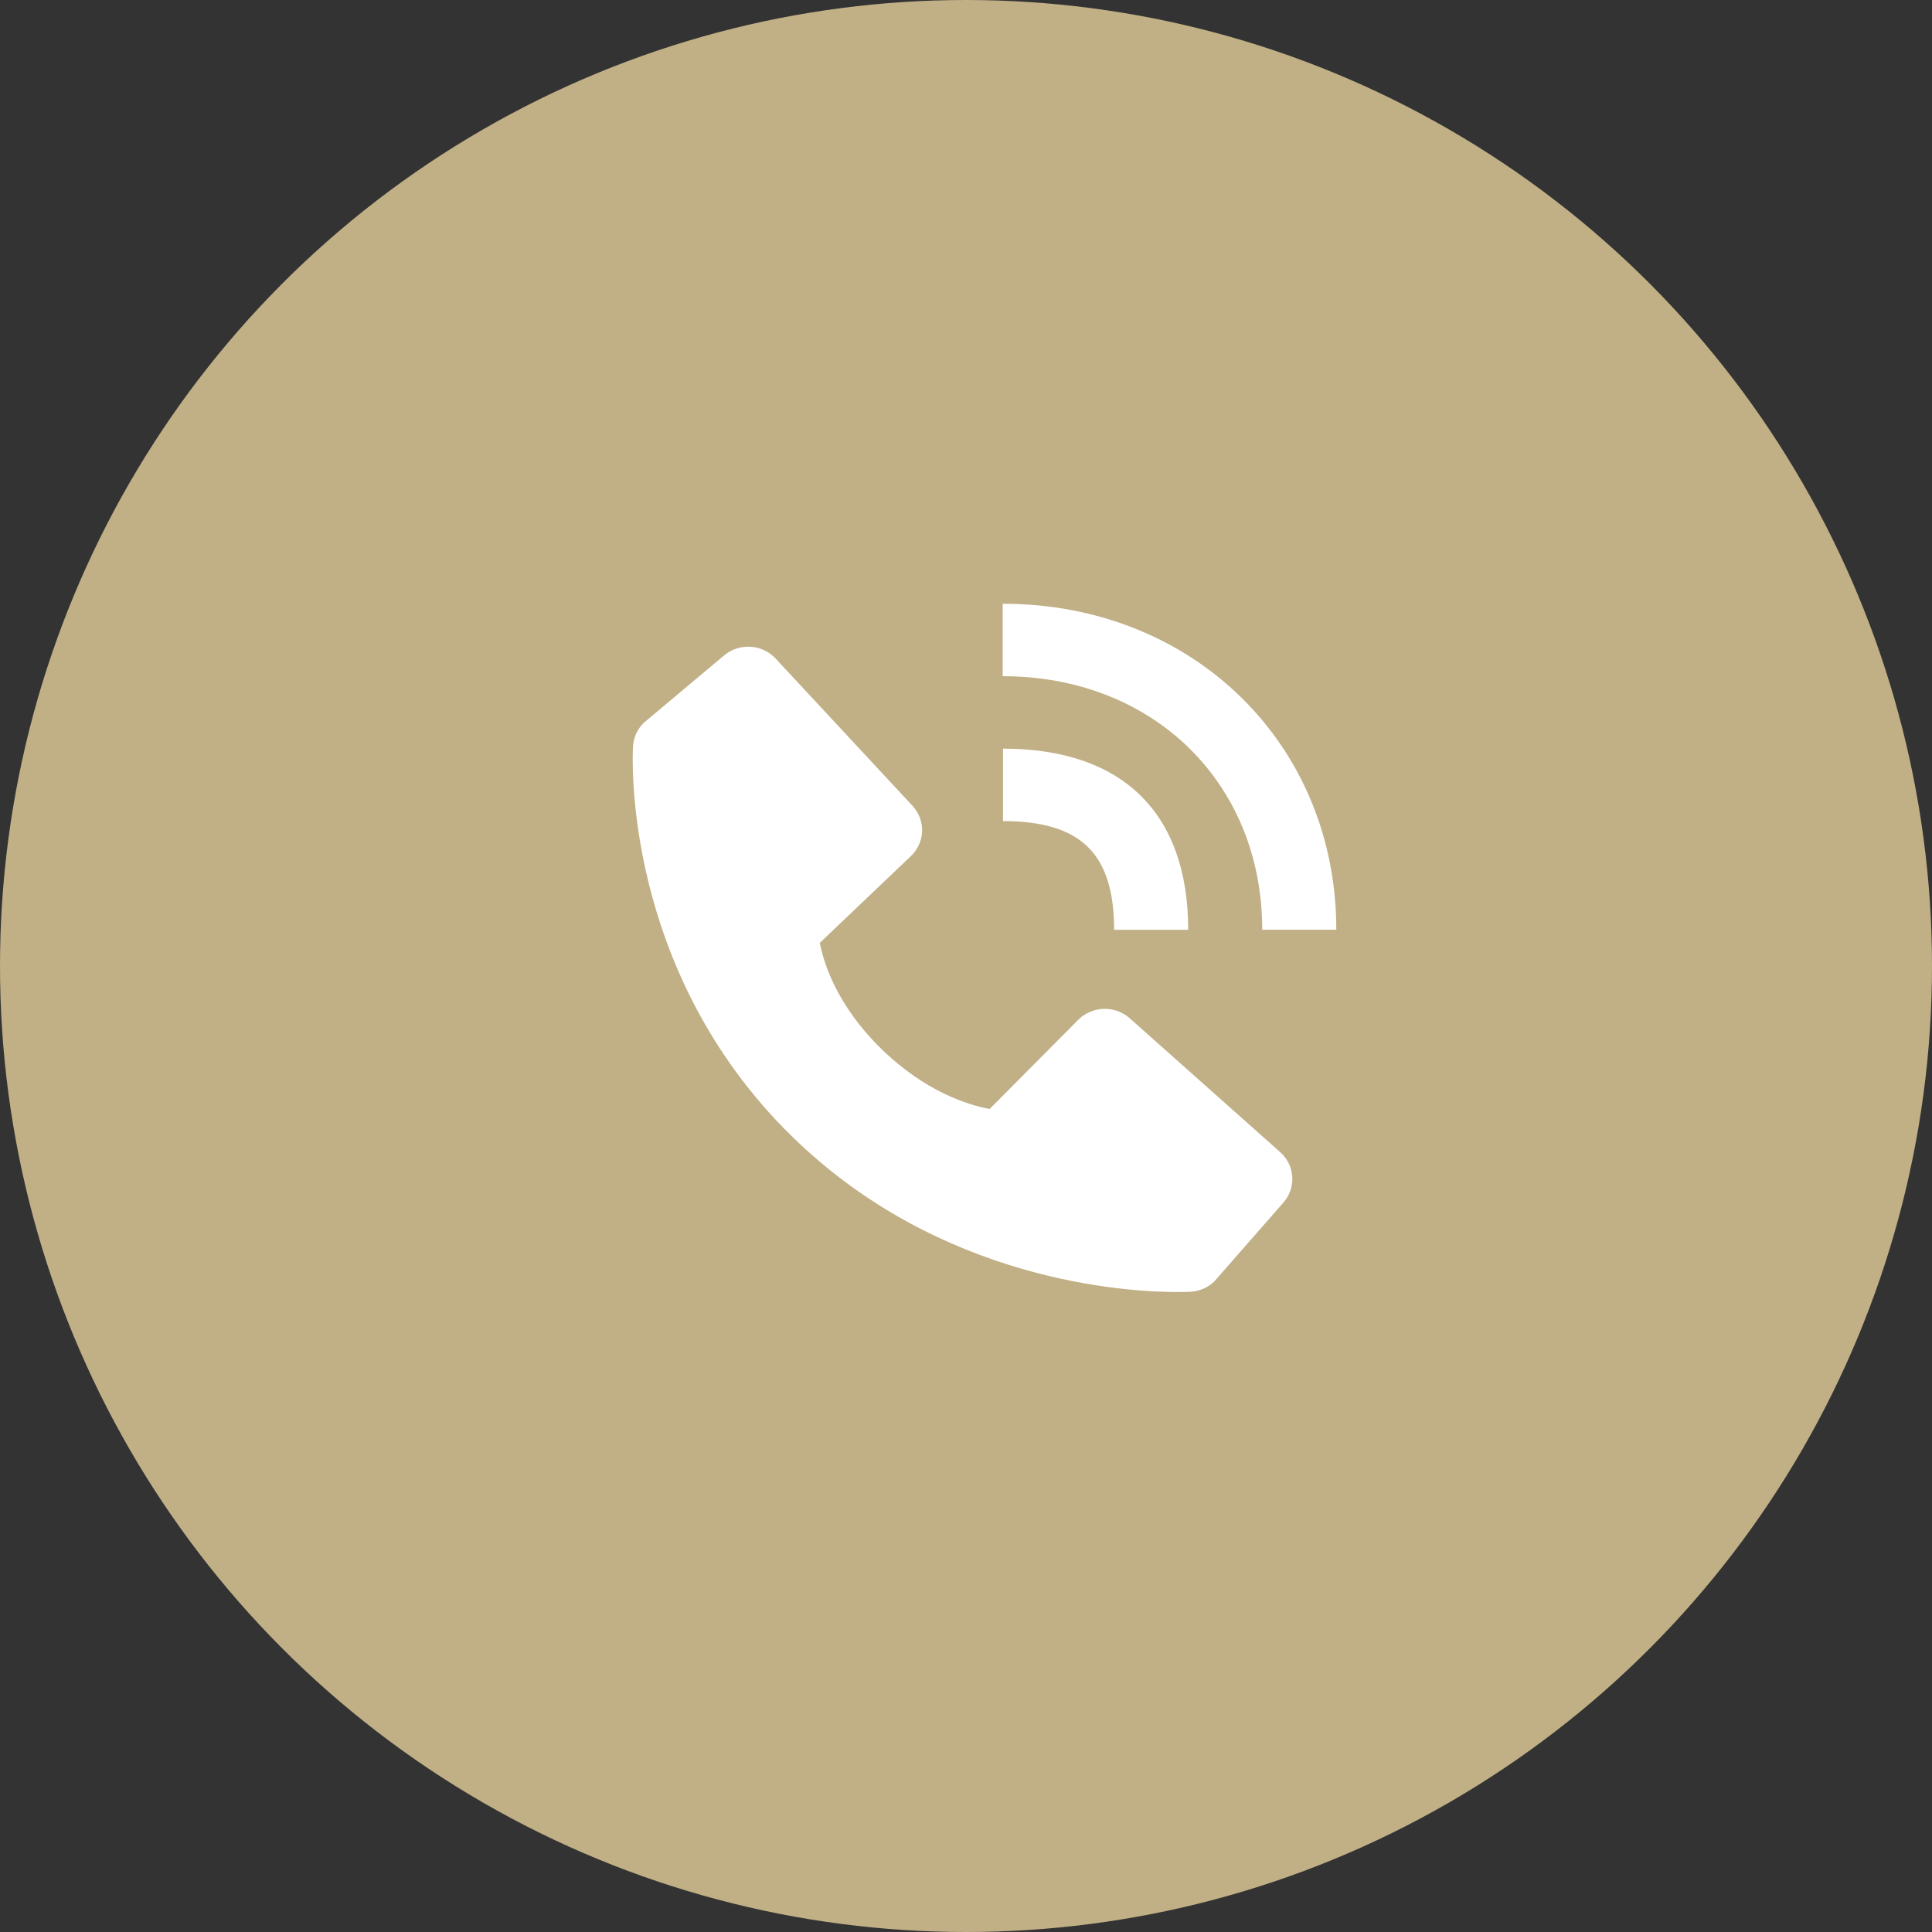
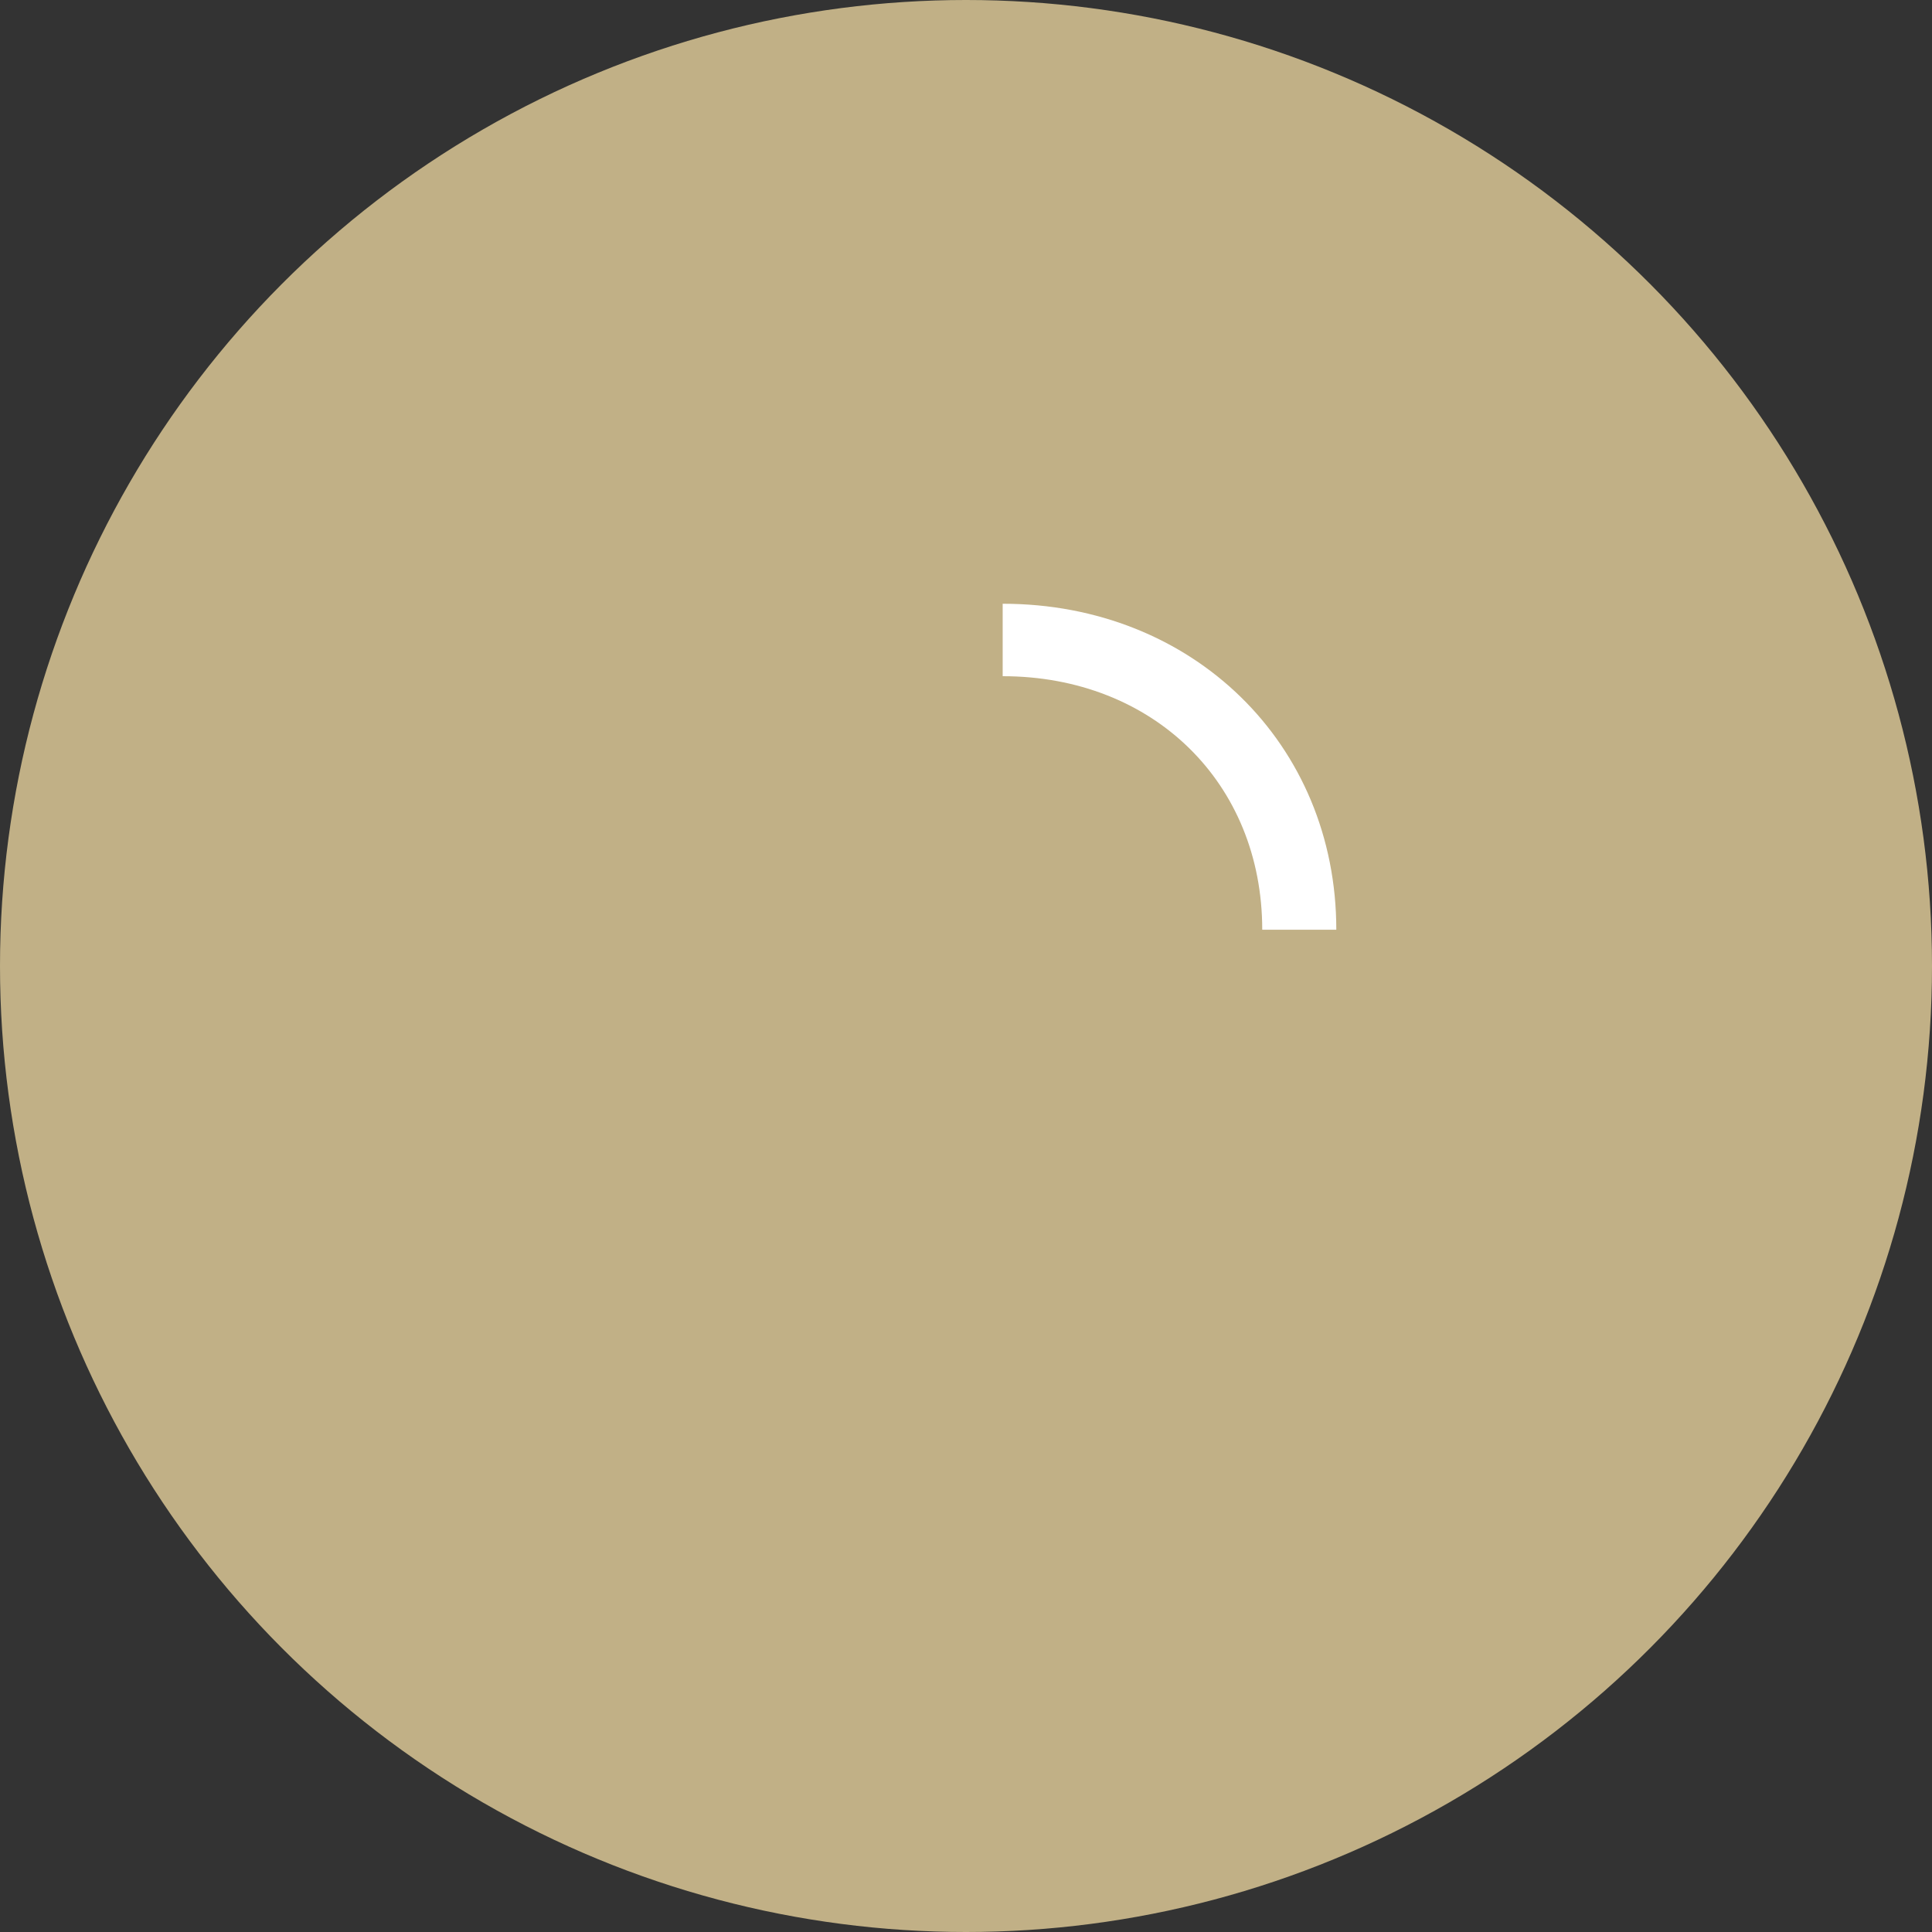
<svg xmlns="http://www.w3.org/2000/svg" width="100" height="100" viewBox="0 0 100 100" fill="none">
  <rect x="0" y="0" width="100" height="100" fill="#333333" stroke="none" />
  <circle cx="50" cy="50" r="50" fill="#C1B086" />
  <path d="M65.333 48.123H69.167C69.167 38.504 61.743 31.25 51.898 31.25V35C59.683 35 65.333 40.518 65.333 48.123Z" fill="white" />
-   <path d="M51.916 42.5C55.947 42.5 57.666 44.182 57.666 48.125H61.5C61.5 42.078 58.097 38.75 51.916 38.75V42.5ZM58.475 52.706C58.107 52.378 57.623 52.203 57.125 52.218C56.628 52.234 56.156 52.437 55.809 52.786L51.222 57.401C50.118 57.194 47.899 56.517 45.614 54.288C43.33 52.051 42.638 49.874 42.433 48.802L47.146 44.313C47.503 43.974 47.711 43.512 47.727 43.025C47.742 42.539 47.563 42.065 47.228 41.705L40.146 34.087C39.811 33.726 39.345 33.507 38.847 33.476C38.349 33.446 37.859 33.606 37.48 33.924L33.321 37.413C32.989 37.738 32.792 38.171 32.765 38.63C32.736 39.099 32.188 50.203 40.989 58.816C48.667 66.326 58.285 66.875 60.934 66.875C61.321 66.875 61.559 66.864 61.622 66.86C62.091 66.834 62.533 66.64 62.864 66.314L66.429 62.244C66.754 61.873 66.918 61.394 66.888 60.907C66.857 60.42 66.633 59.964 66.264 59.636L58.475 52.706Z" fill="white" />
</svg>